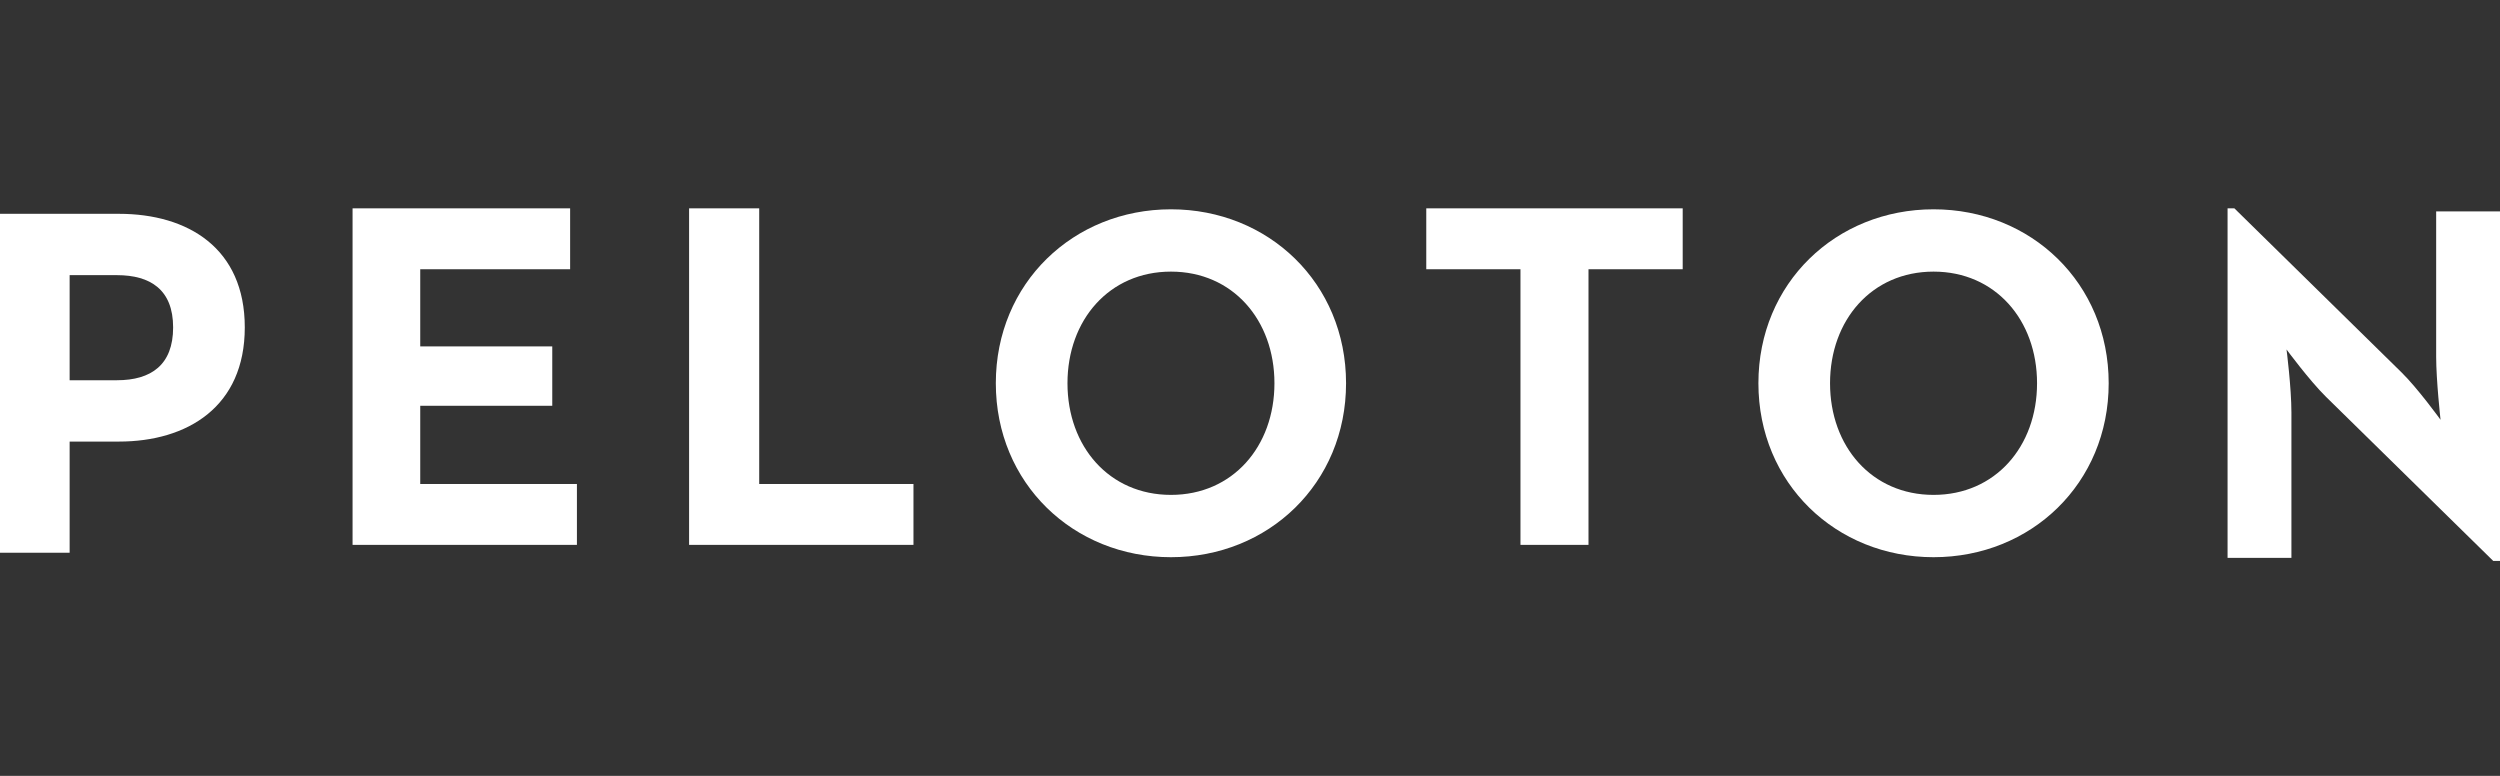
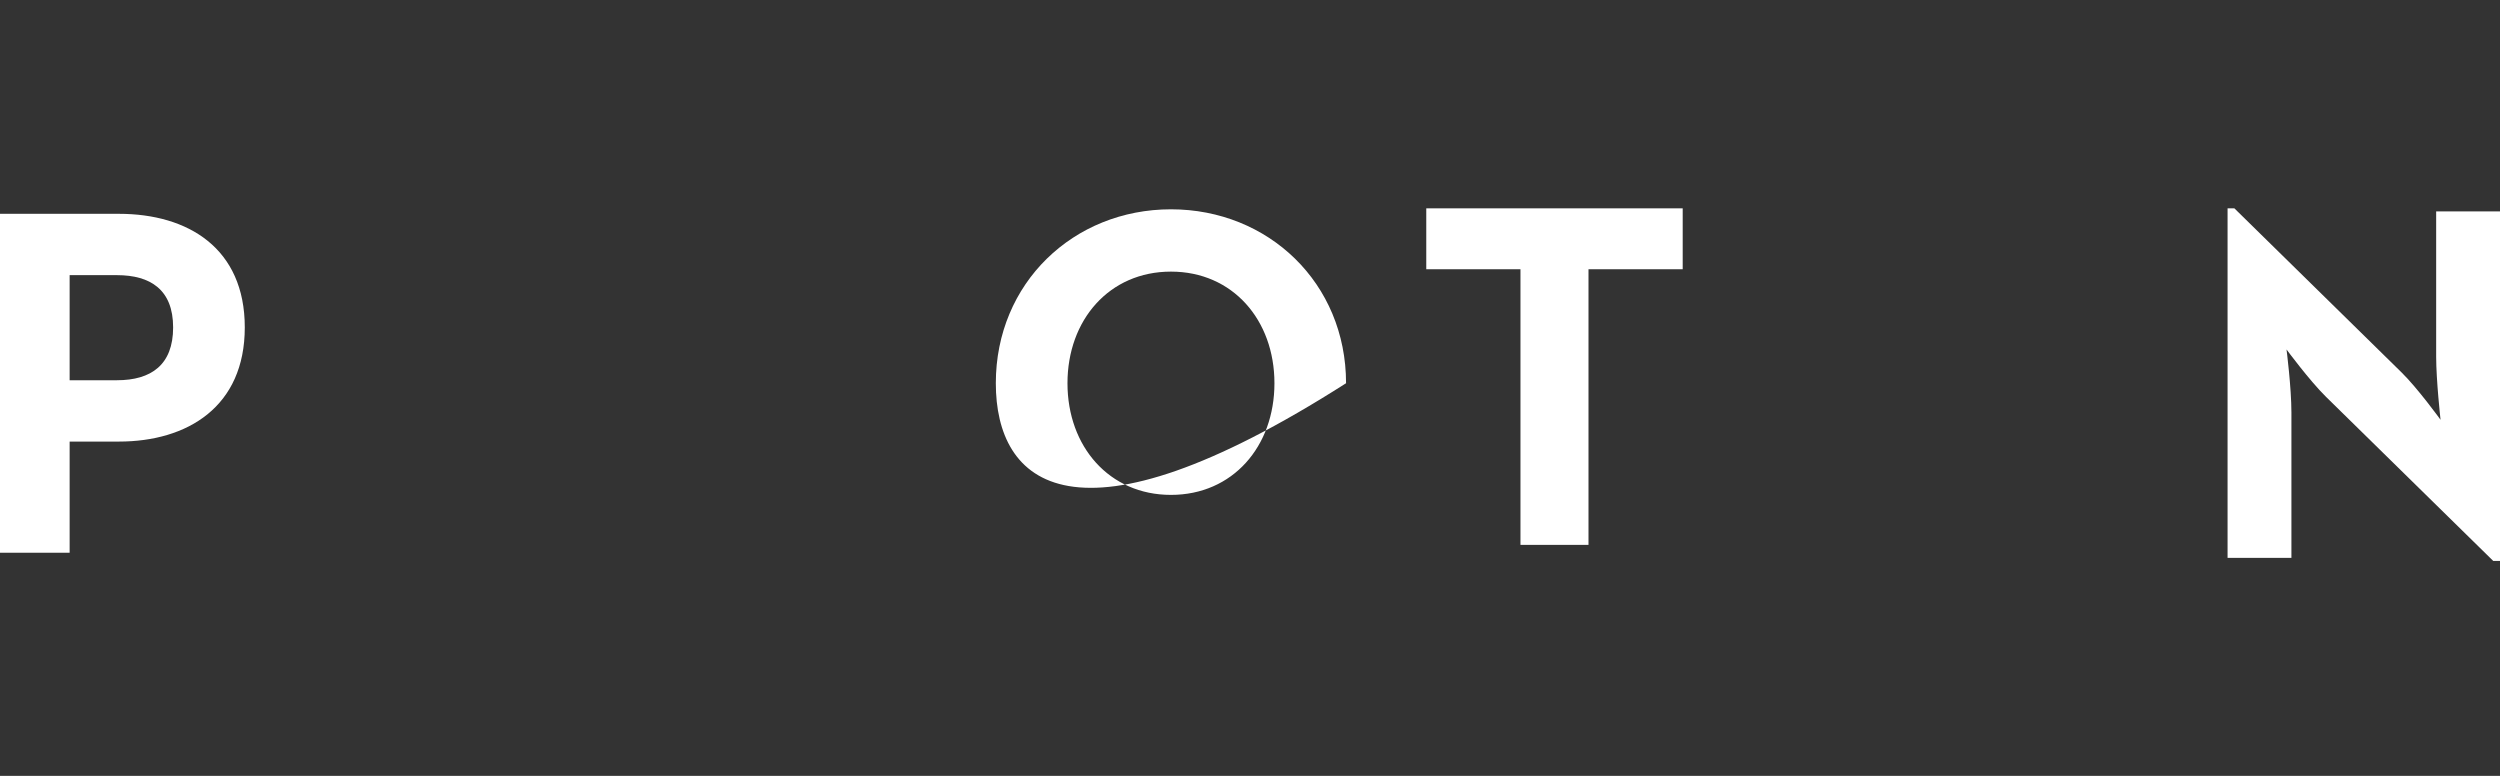
<svg xmlns="http://www.w3.org/2000/svg" width="116" height="36" viewBox="0 0 116 36" fill="none">
  <rect x="0" y="0" width="116" height="36" fill="#333333" stroke="none" />
  <path fill-rule="evenodd" clip-rule="evenodd" d="M5.425 17.643C7.018 17.643 8.033 16.927 8.033 15.192C8.033 13.435 6.972 12.767 5.425 12.767H3.231V17.643H5.425V17.643ZM0 9.921H5.517C8.726 9.921 11.358 11.516 11.358 15.192C11.358 18.869 8.703 20.489 5.517 20.489H3.231V25.646H0V9.921V9.921Z" fill="white" />
-   <path fill-rule="evenodd" clip-rule="evenodd" d="M16.359 9.667H26.454V12.493H19.499V16.073H25.625V18.828H19.499V22.457H26.769V25.282H16.359V9.667" fill="white" />
-   <path fill-rule="evenodd" clip-rule="evenodd" d="M31.974 9.667H35.227V22.457H42.385V25.282H31.974V9.667" fill="white" />
-   <path fill-rule="evenodd" clip-rule="evenodd" d="M59.134 17.783C59.134 14.847 57.195 12.603 54.333 12.603C51.469 12.603 49.531 14.847 49.531 17.783C49.531 20.72 51.469 22.963 54.333 22.963C57.195 22.963 59.134 20.72 59.134 17.783V17.783ZM46.206 17.782C46.206 13.136 49.808 9.712 54.333 9.712C58.857 9.712 62.457 13.136 62.457 17.782C62.457 22.431 58.857 25.854 54.333 25.854C49.808 25.854 46.206 22.431 46.206 17.782V17.782Z" fill="white" />
+   <path fill-rule="evenodd" clip-rule="evenodd" d="M59.134 17.783C59.134 14.847 57.195 12.603 54.333 12.603C51.469 12.603 49.531 14.847 49.531 17.783C49.531 20.72 51.469 22.963 54.333 22.963C57.195 22.963 59.134 20.72 59.134 17.783V17.783ZM46.206 17.782C46.206 13.136 49.808 9.712 54.333 9.712C58.857 9.712 62.457 13.136 62.457 17.782C49.808 25.854 46.206 22.431 46.206 17.782V17.782Z" fill="white" />
  <path fill-rule="evenodd" clip-rule="evenodd" d="M70.55 12.493H66.179V9.667H78.077V12.493H73.706V25.282H70.55V12.493" fill="white" />
-   <path fill-rule="evenodd" clip-rule="evenodd" d="M94.519 17.783C94.519 14.847 92.579 12.603 89.717 12.603C86.854 12.603 84.914 14.847 84.914 17.783C84.914 20.72 86.854 22.963 89.717 22.963C92.579 22.963 94.519 20.72 94.519 17.783V17.783ZM81.59 17.782C81.59 13.136 85.192 9.712 89.717 9.712C94.242 9.712 97.843 13.136 97.843 17.782C97.843 22.431 94.242 25.854 89.717 25.854C85.192 25.854 81.59 22.431 81.59 17.782V17.782Z" fill="white" />
  <path fill-rule="evenodd" clip-rule="evenodd" d="M107.927 18.413C107.159 17.657 106.095 16.215 106.095 16.215C106.095 16.215 106.322 17.988 106.322 19.146V25.885H103.359V9.667H103.675L111.432 17.28C112.179 18.012 113.241 19.477 113.241 19.477C113.241 19.477 113.038 17.657 113.038 16.547V9.809H116V26.026H115.685L107.927 18.413" fill="white" />
</svg>